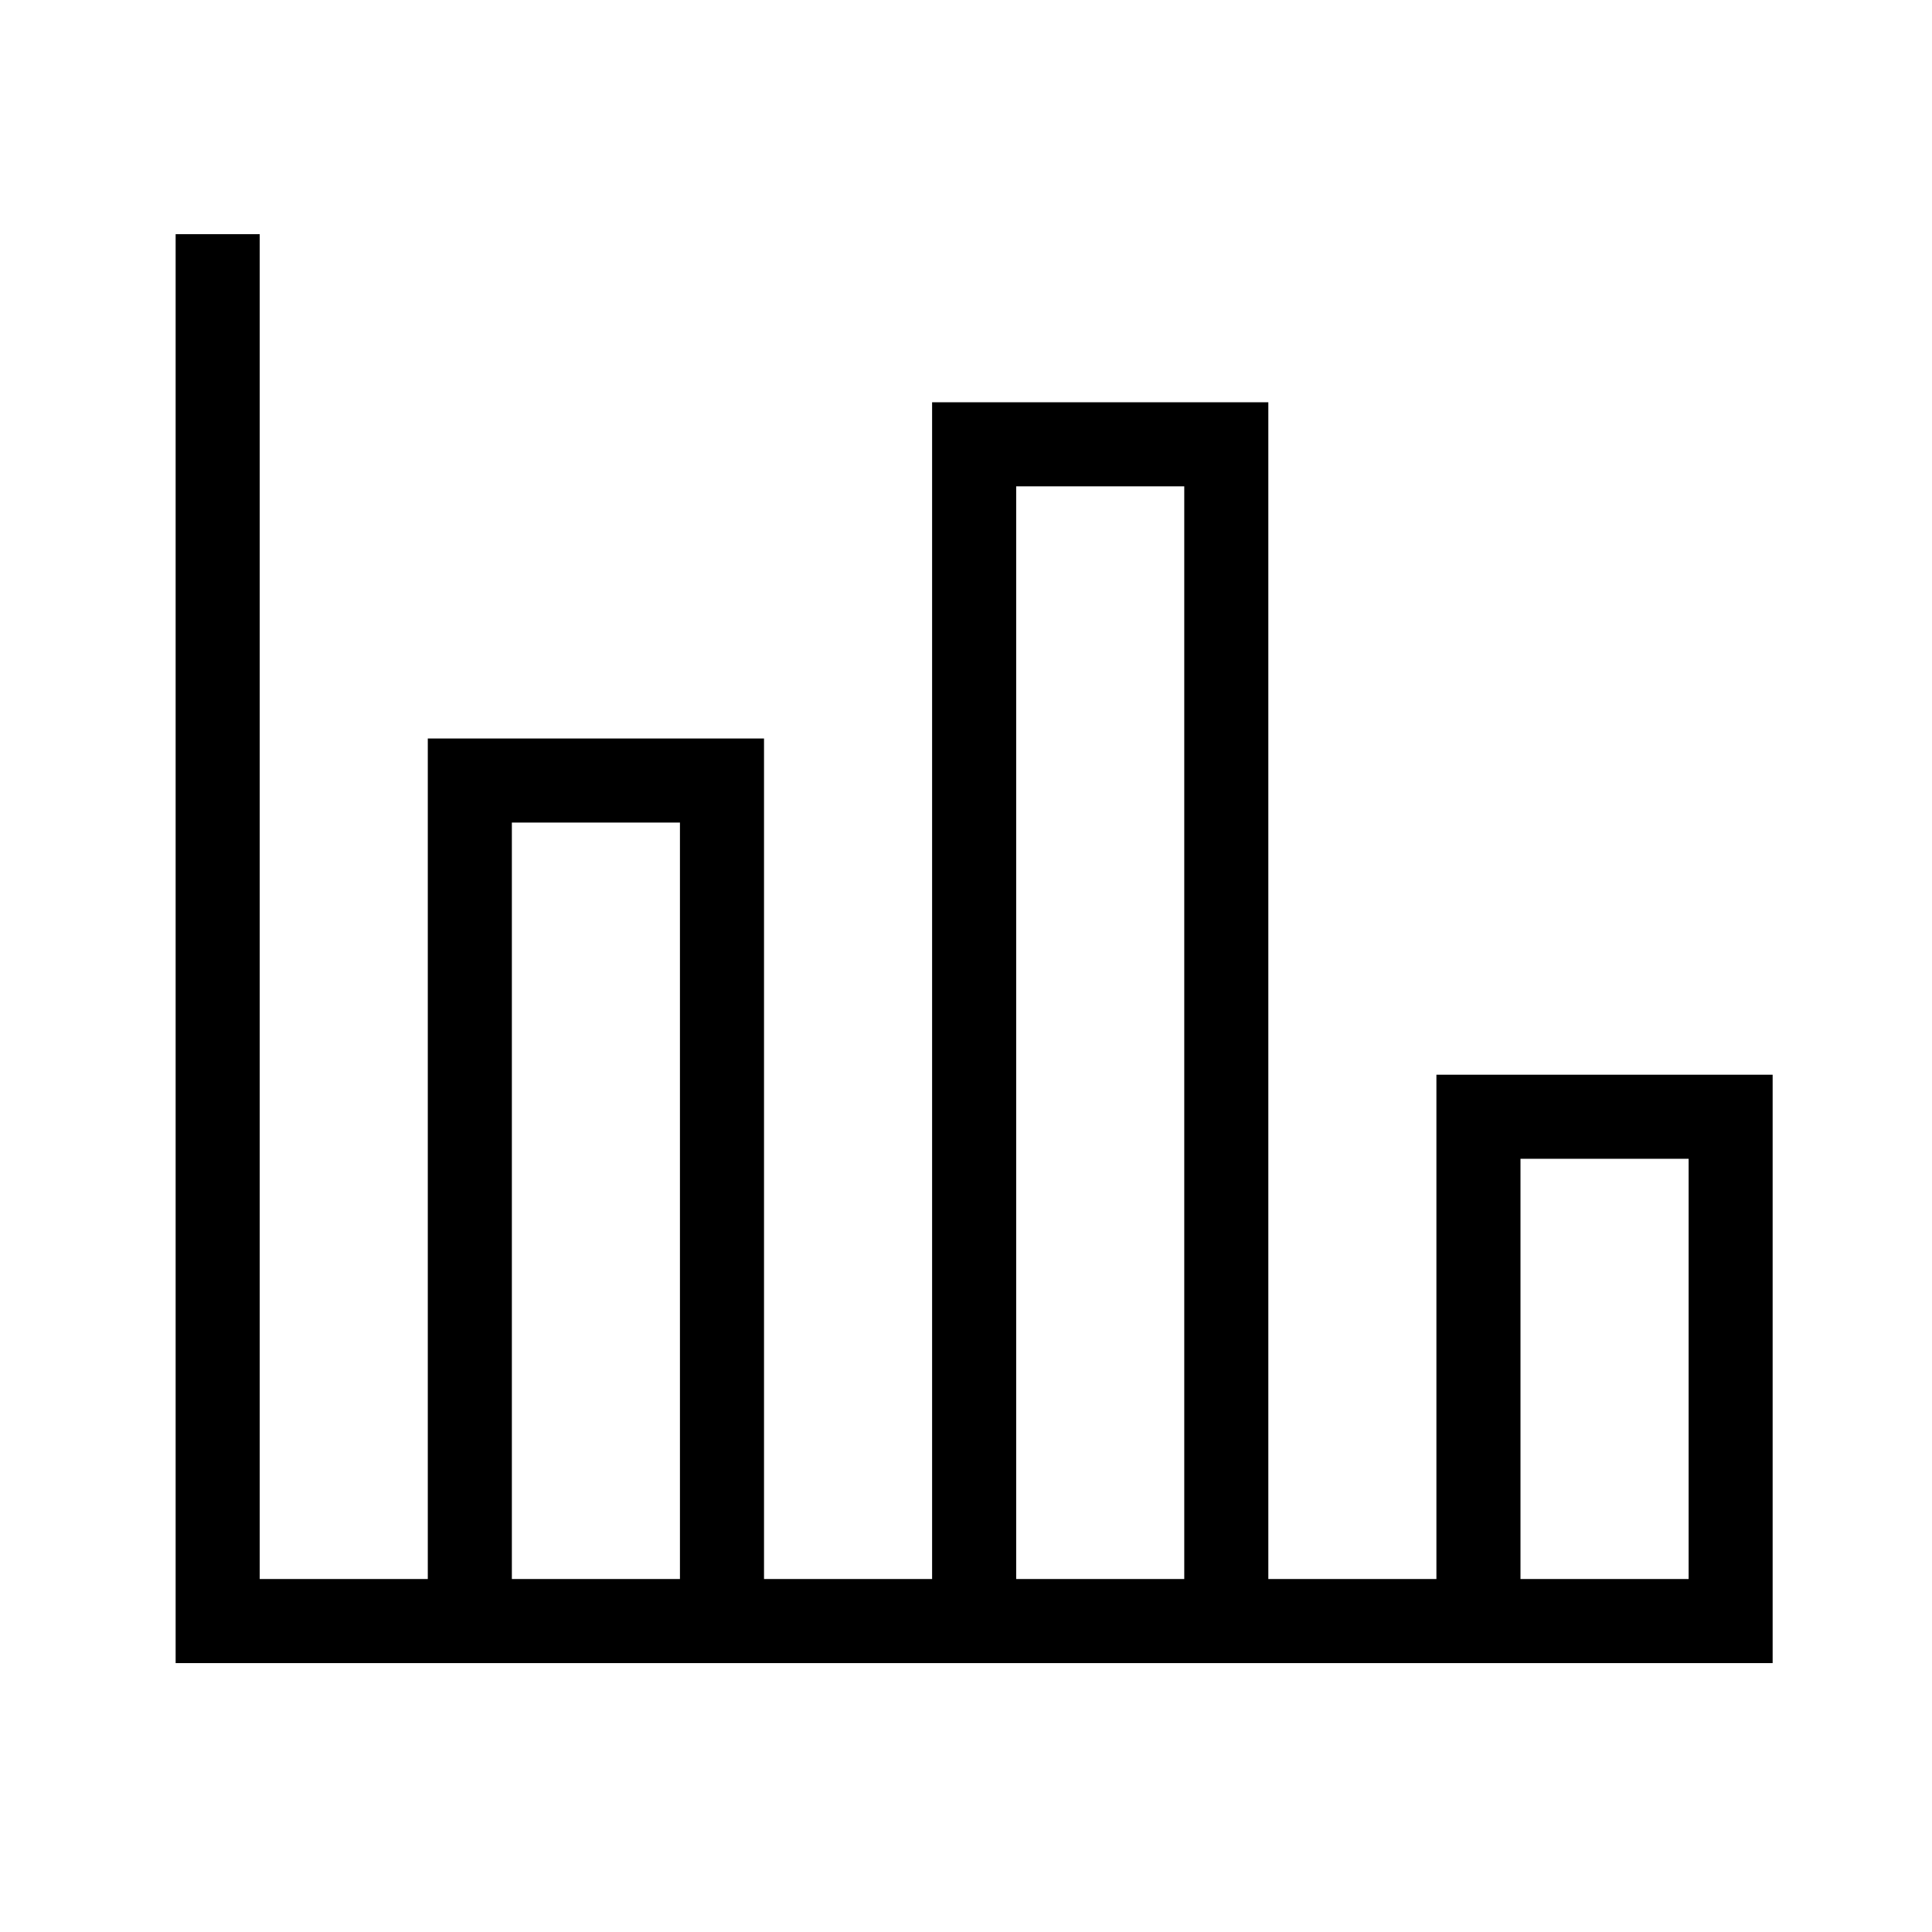
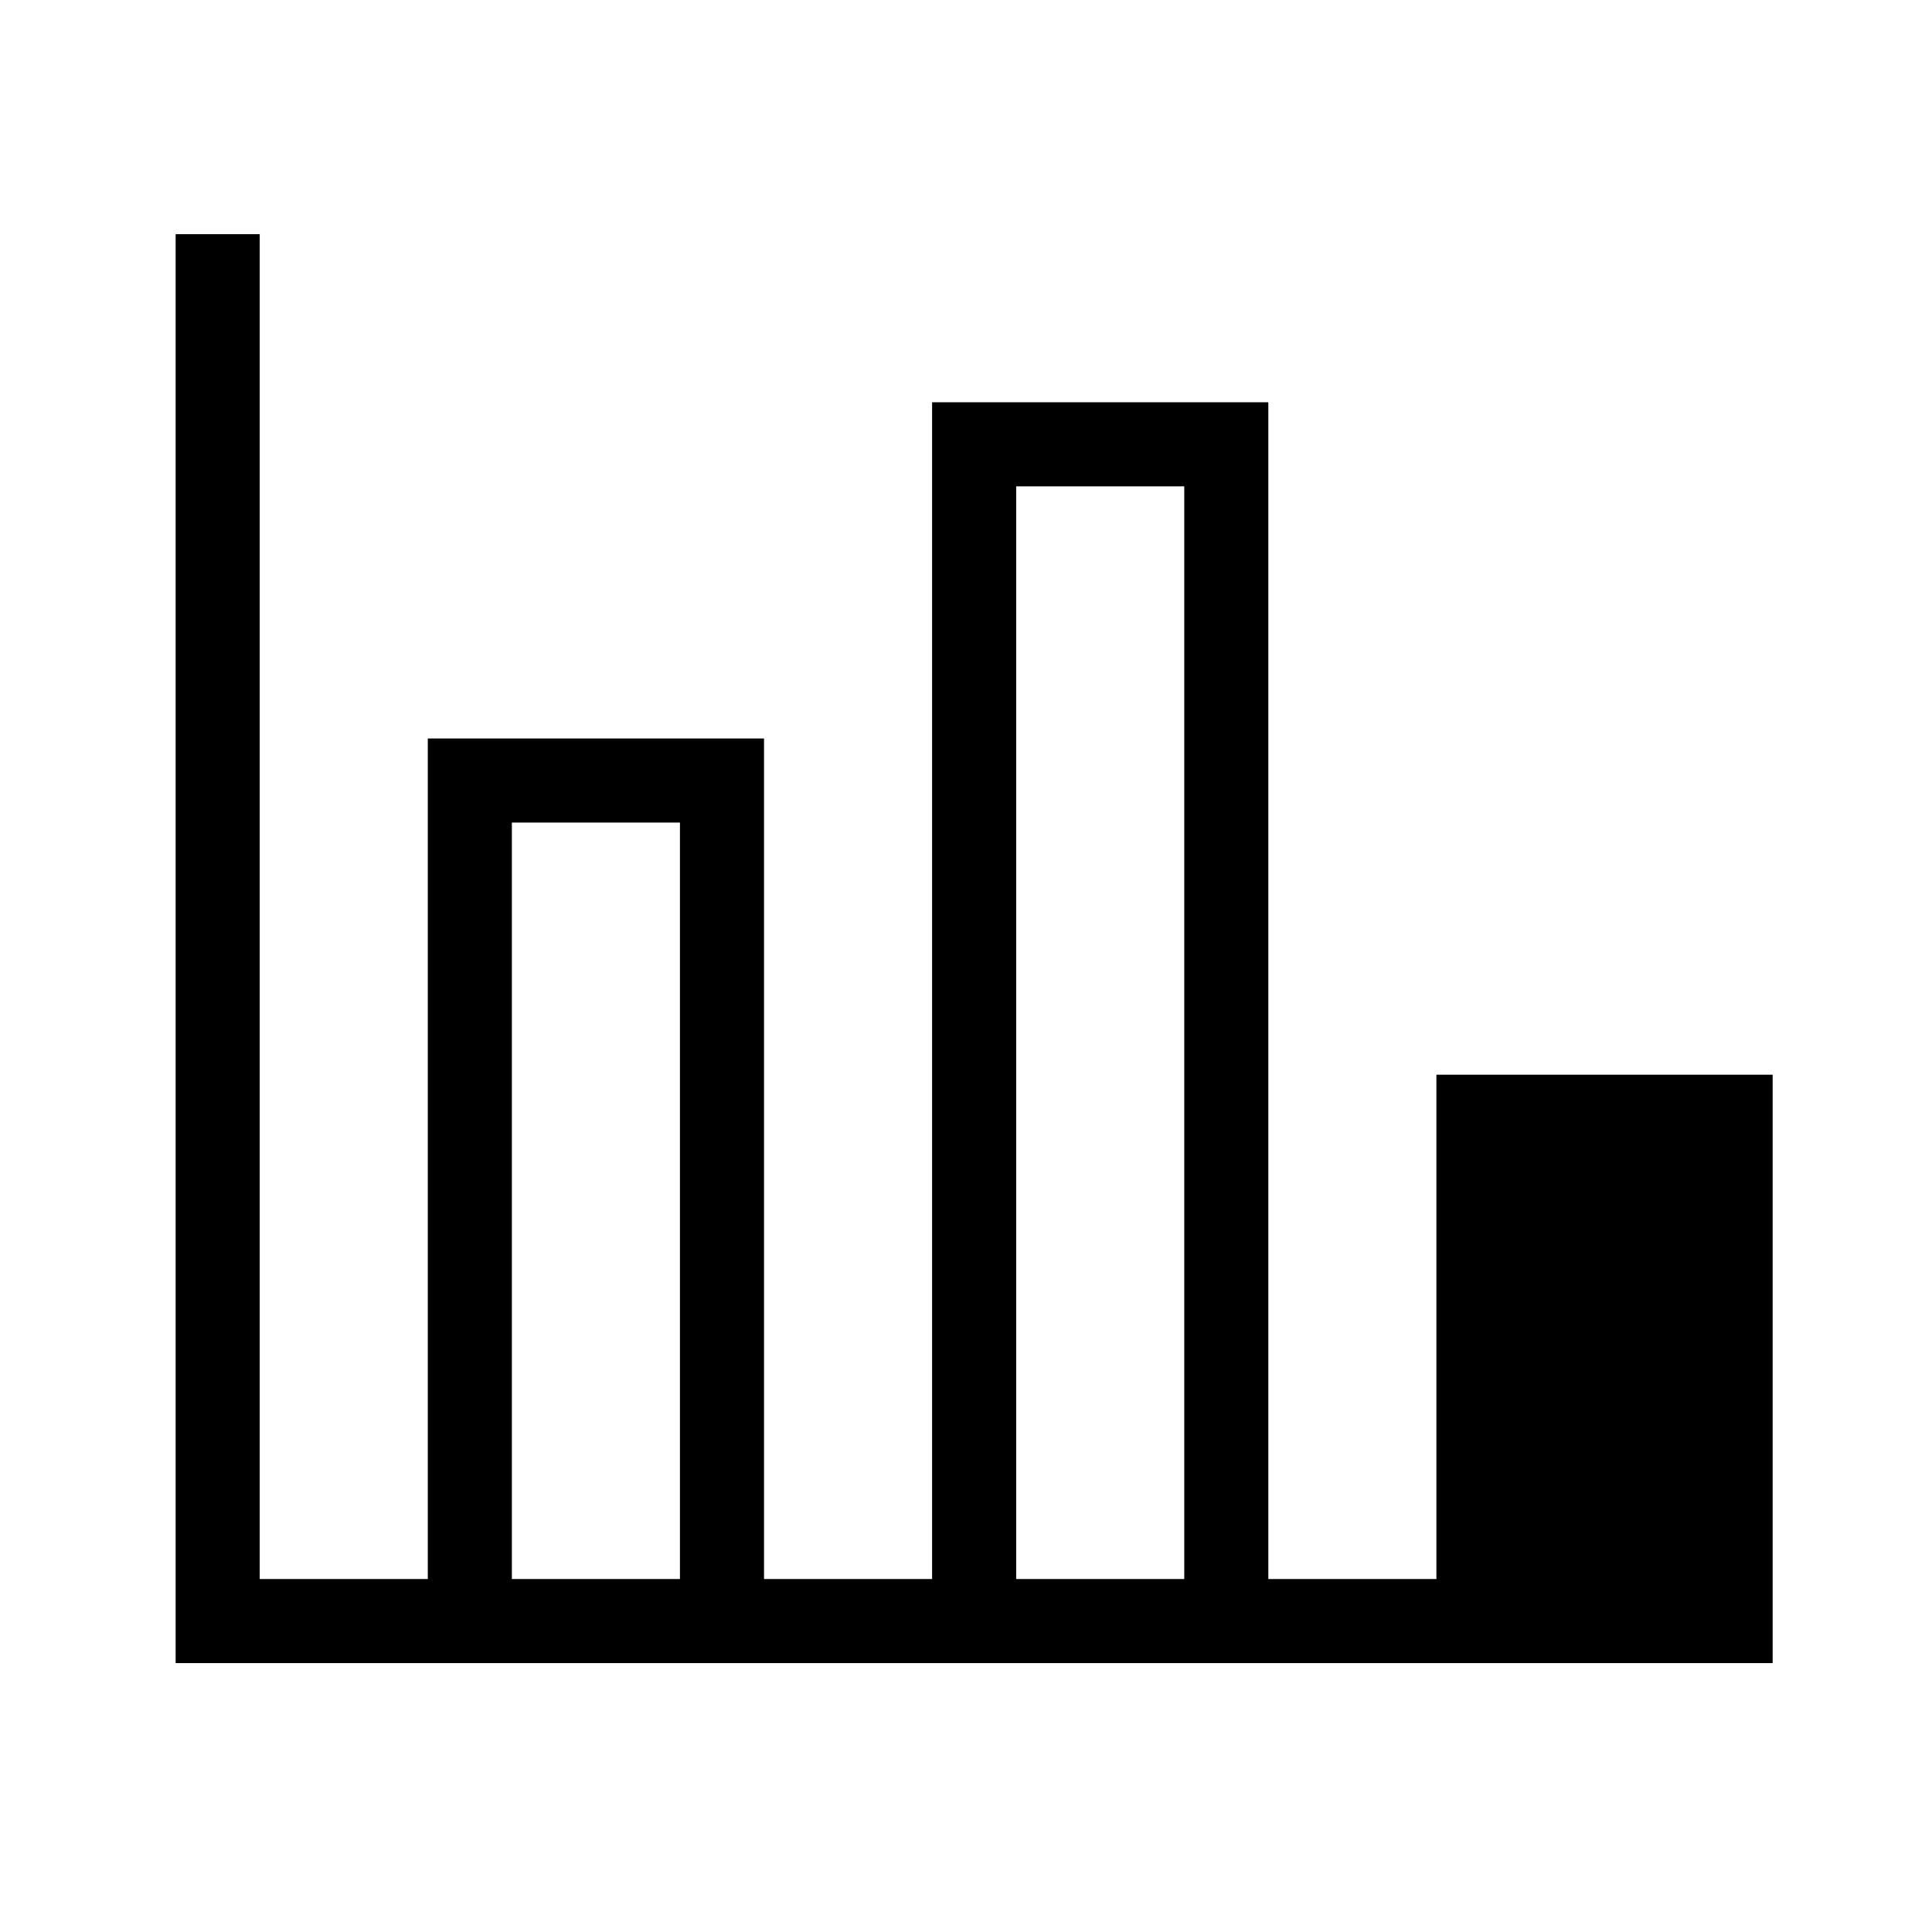
<svg xmlns="http://www.w3.org/2000/svg" width="33" height="33" viewBox="0 0 33 33" fill="none">
-   <path d="M3 4H4.436V26.971H7.307V12.614H13.05V26.971H15.921V6.871H21.664V26.971H24.535V18.357H30.278V28.407H3V4ZM25.971 19.793V26.971H28.843V19.793H25.971ZM17.357 8.307V26.971H20.228V8.307H17.357ZM8.743 14.05V26.971H11.614V14.05H8.743Z" fill="black" />
+   <path d="M3 4H4.436V26.971H7.307V12.614H13.05V26.971H15.921V6.871H21.664V26.971H24.535V18.357H30.278V28.407H3V4ZM25.971 19.793V26.971V19.793H25.971ZM17.357 8.307V26.971H20.228V8.307H17.357ZM8.743 14.05V26.971H11.614V14.05H8.743Z" fill="black" />
</svg>